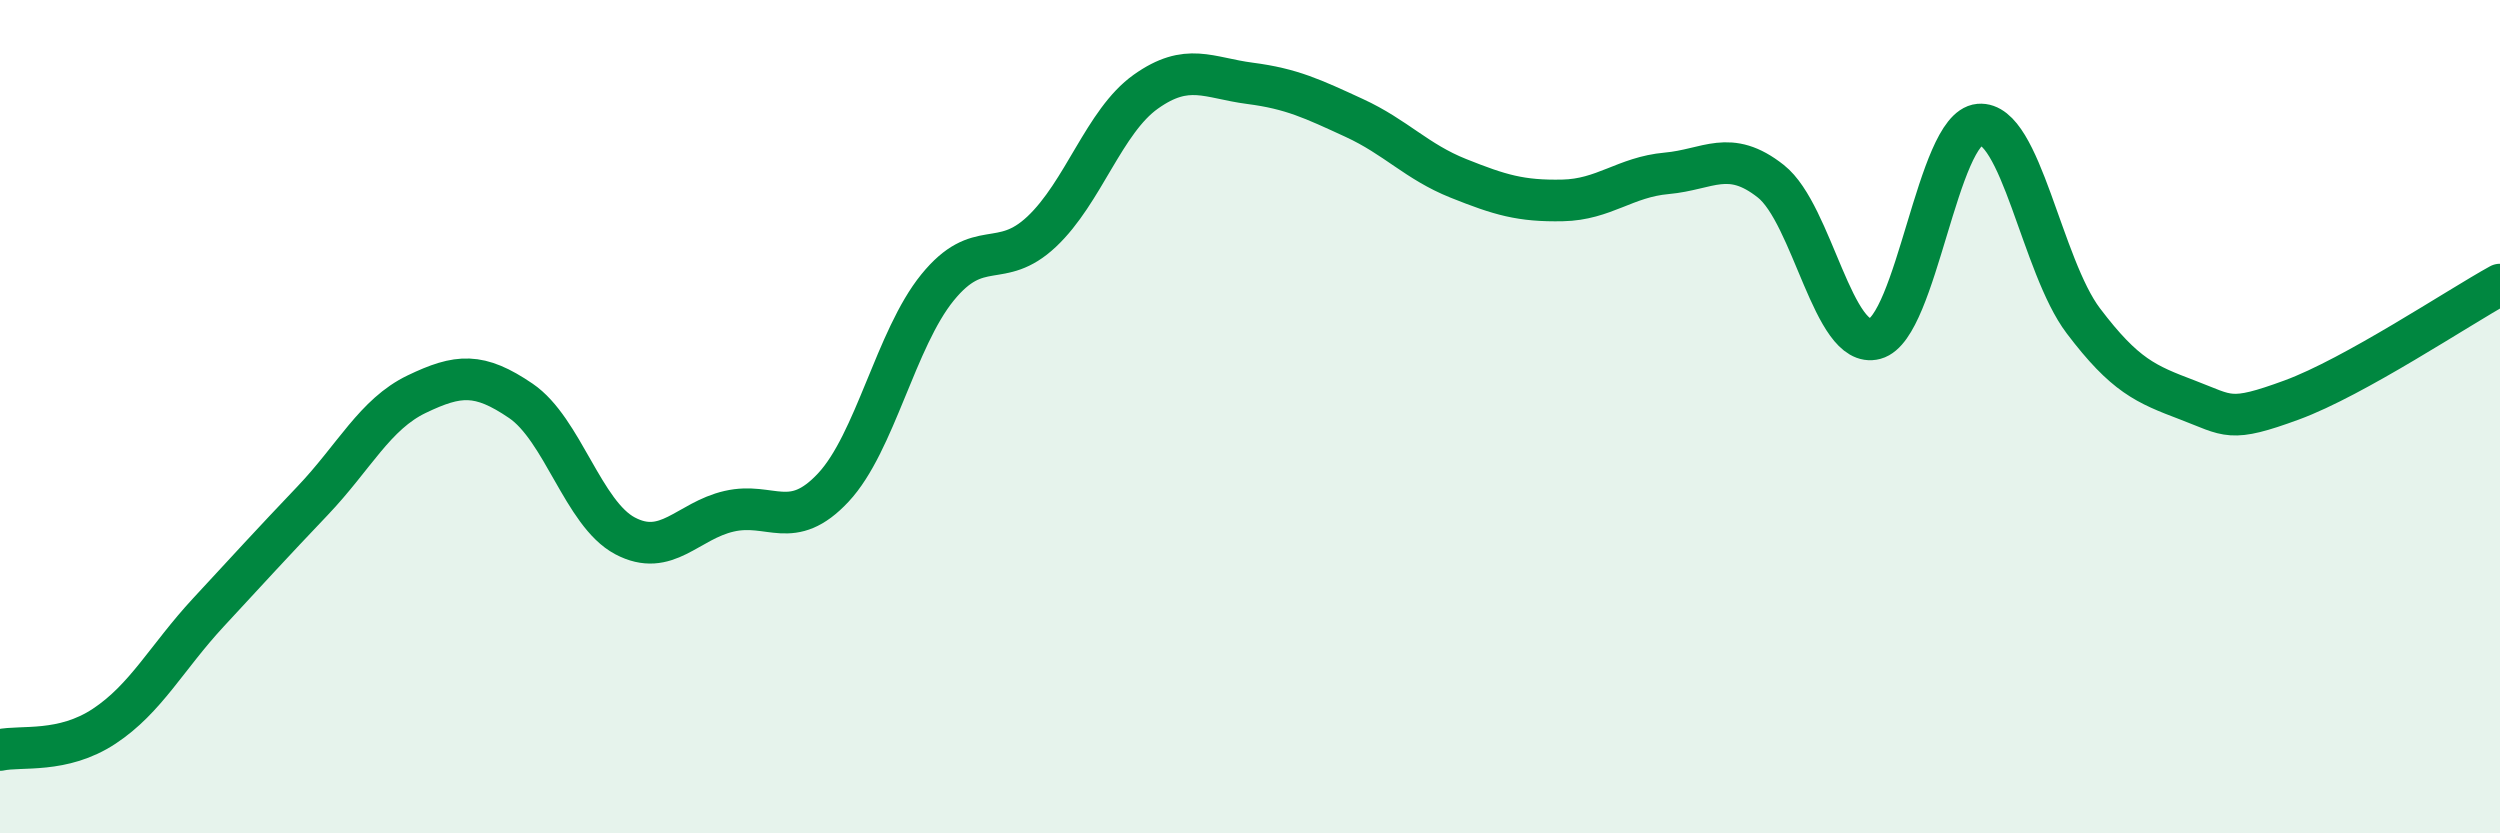
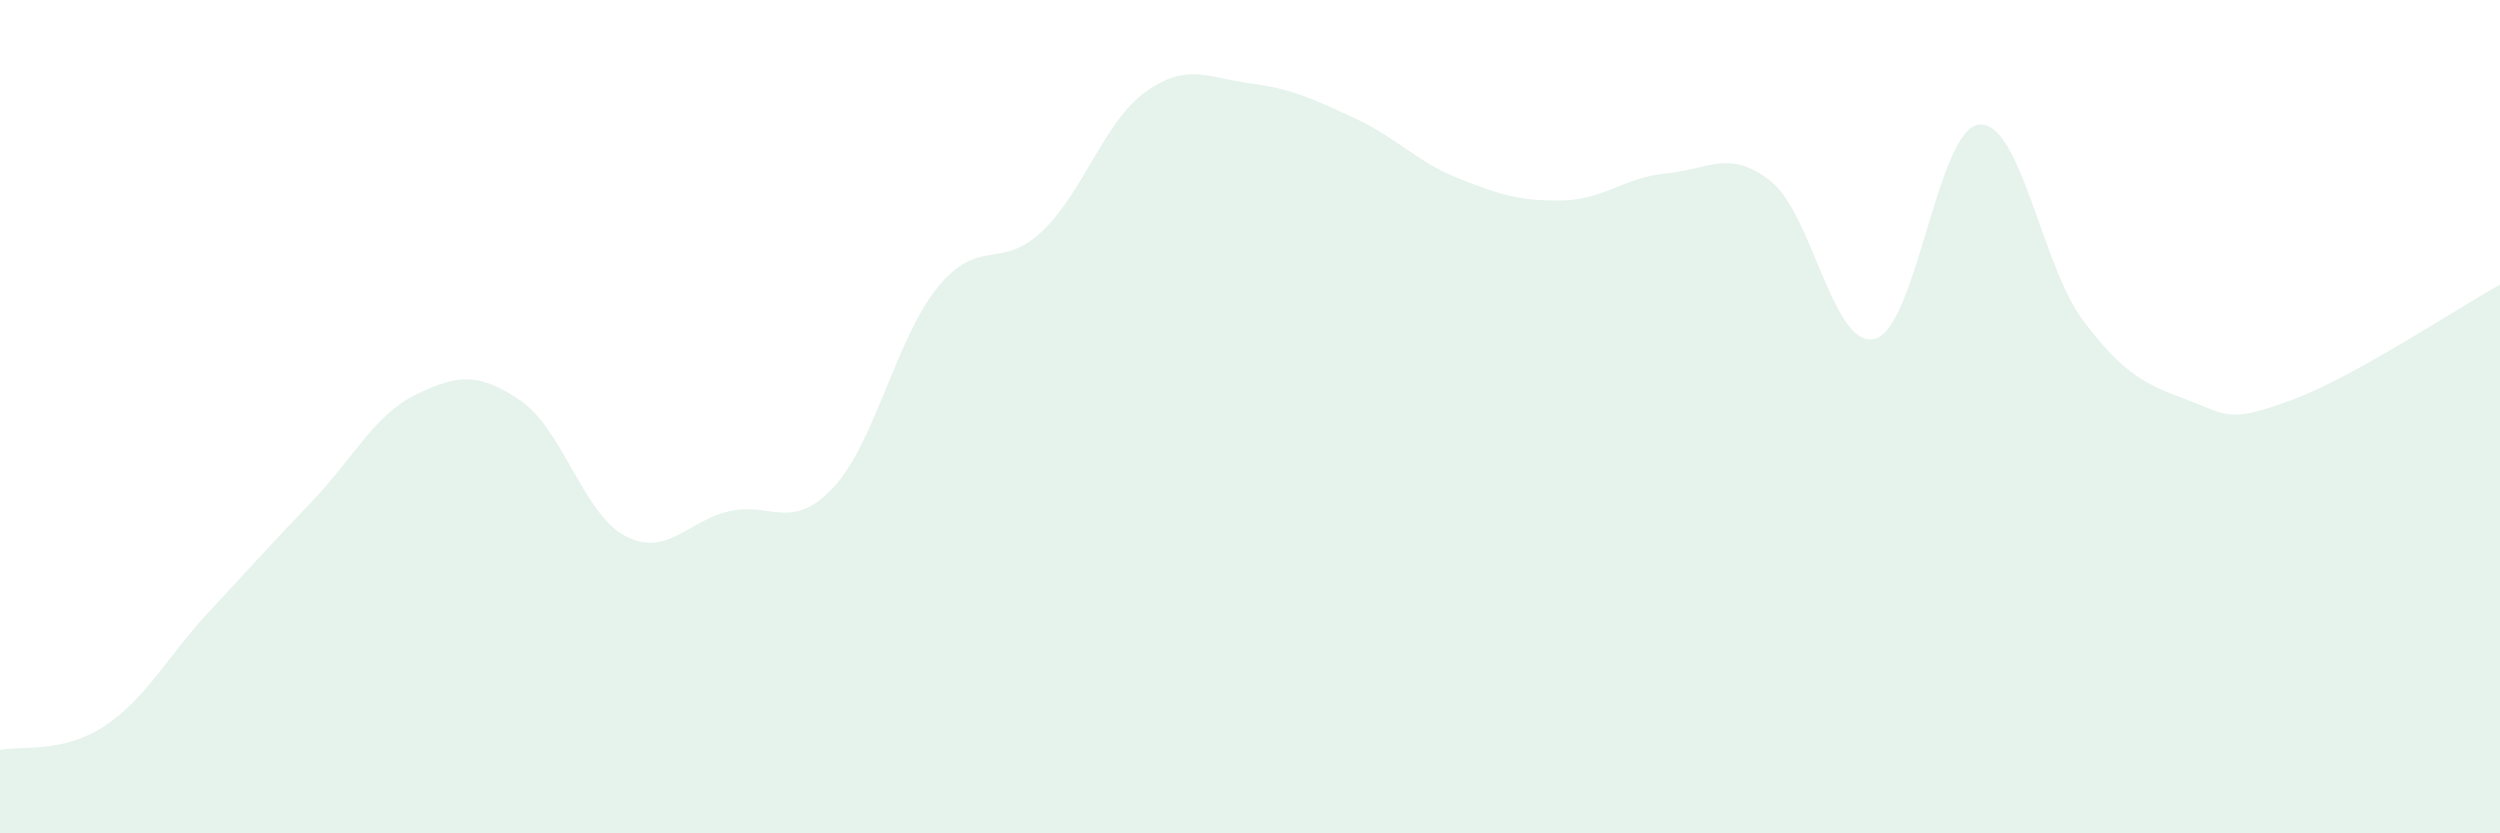
<svg xmlns="http://www.w3.org/2000/svg" width="60" height="20" viewBox="0 0 60 20">
  <path d="M 0,18 C 0.5,17.89 1.5,18.09 2.5,17.43 C 3.5,16.77 4,15.78 5,14.7 C 6,13.62 6.5,13.07 7.5,12.02 C 8.5,10.97 9,9.94 10,9.46 C 11,8.98 11.5,8.94 12.5,9.62 C 13.5,10.3 14,12.33 15,12.86 C 16,13.39 16.5,12.5 17.5,12.27 C 18.5,12.04 19,12.77 20,11.7 C 21,10.63 21.5,8.13 22.5,6.9 C 23.5,5.67 24,6.5 25,5.56 C 26,4.62 26.5,2.91 27.5,2.2 C 28.5,1.49 29,1.87 30,2 C 31,2.13 31.5,2.37 32.5,2.83 C 33.5,3.29 34,3.88 35,4.28 C 36,4.68 36.5,4.83 37.5,4.81 C 38.5,4.79 39,4.25 40,4.16 C 41,4.07 41.5,3.56 42.5,4.35 C 43.5,5.14 44,8.4 45,8.13 C 46,7.86 46.5,3.08 47.5,2.99 C 48.5,2.9 49,6.38 50,7.7 C 51,9.02 51.5,9.22 52.5,9.6 C 53.5,9.98 53.5,10.15 55,9.6 C 56.5,9.05 59,7.38 60,6.83L60 20L0 20Z" fill="#008740" opacity="0.1" stroke-linecap="round" stroke-linejoin="round" />
-   <path d="M 0,18 C 0.5,17.89 1.5,18.09 2.5,17.43 C 3.5,16.77 4,15.78 5,14.7 C 6,13.62 6.5,13.07 7.5,12.02 C 8.5,10.97 9,9.94 10,9.46 C 11,8.98 11.5,8.94 12.5,9.62 C 13.5,10.3 14,12.33 15,12.86 C 16,13.39 16.5,12.5 17.5,12.27 C 18.5,12.04 19,12.77 20,11.7 C 21,10.63 21.5,8.13 22.5,6.9 C 23.5,5.67 24,6.5 25,5.56 C 26,4.62 26.5,2.91 27.5,2.2 C 28.5,1.49 29,1.87 30,2 C 31,2.13 31.5,2.37 32.5,2.83 C 33.5,3.29 34,3.88 35,4.28 C 36,4.68 36.5,4.83 37.5,4.81 C 38.5,4.79 39,4.25 40,4.16 C 41,4.07 41.5,3.56 42.5,4.35 C 43.5,5.14 44,8.4 45,8.13 C 46,7.86 46.5,3.08 47.5,2.99 C 48.5,2.9 49,6.38 50,7.7 C 51,9.02 51.5,9.22 52.5,9.6 C 53.5,9.98 53.5,10.15 55,9.6 C 56.5,9.05 59,7.38 60,6.83" stroke="#008740" stroke-width="1" fill="none" stroke-linecap="round" stroke-linejoin="round" />
</svg>